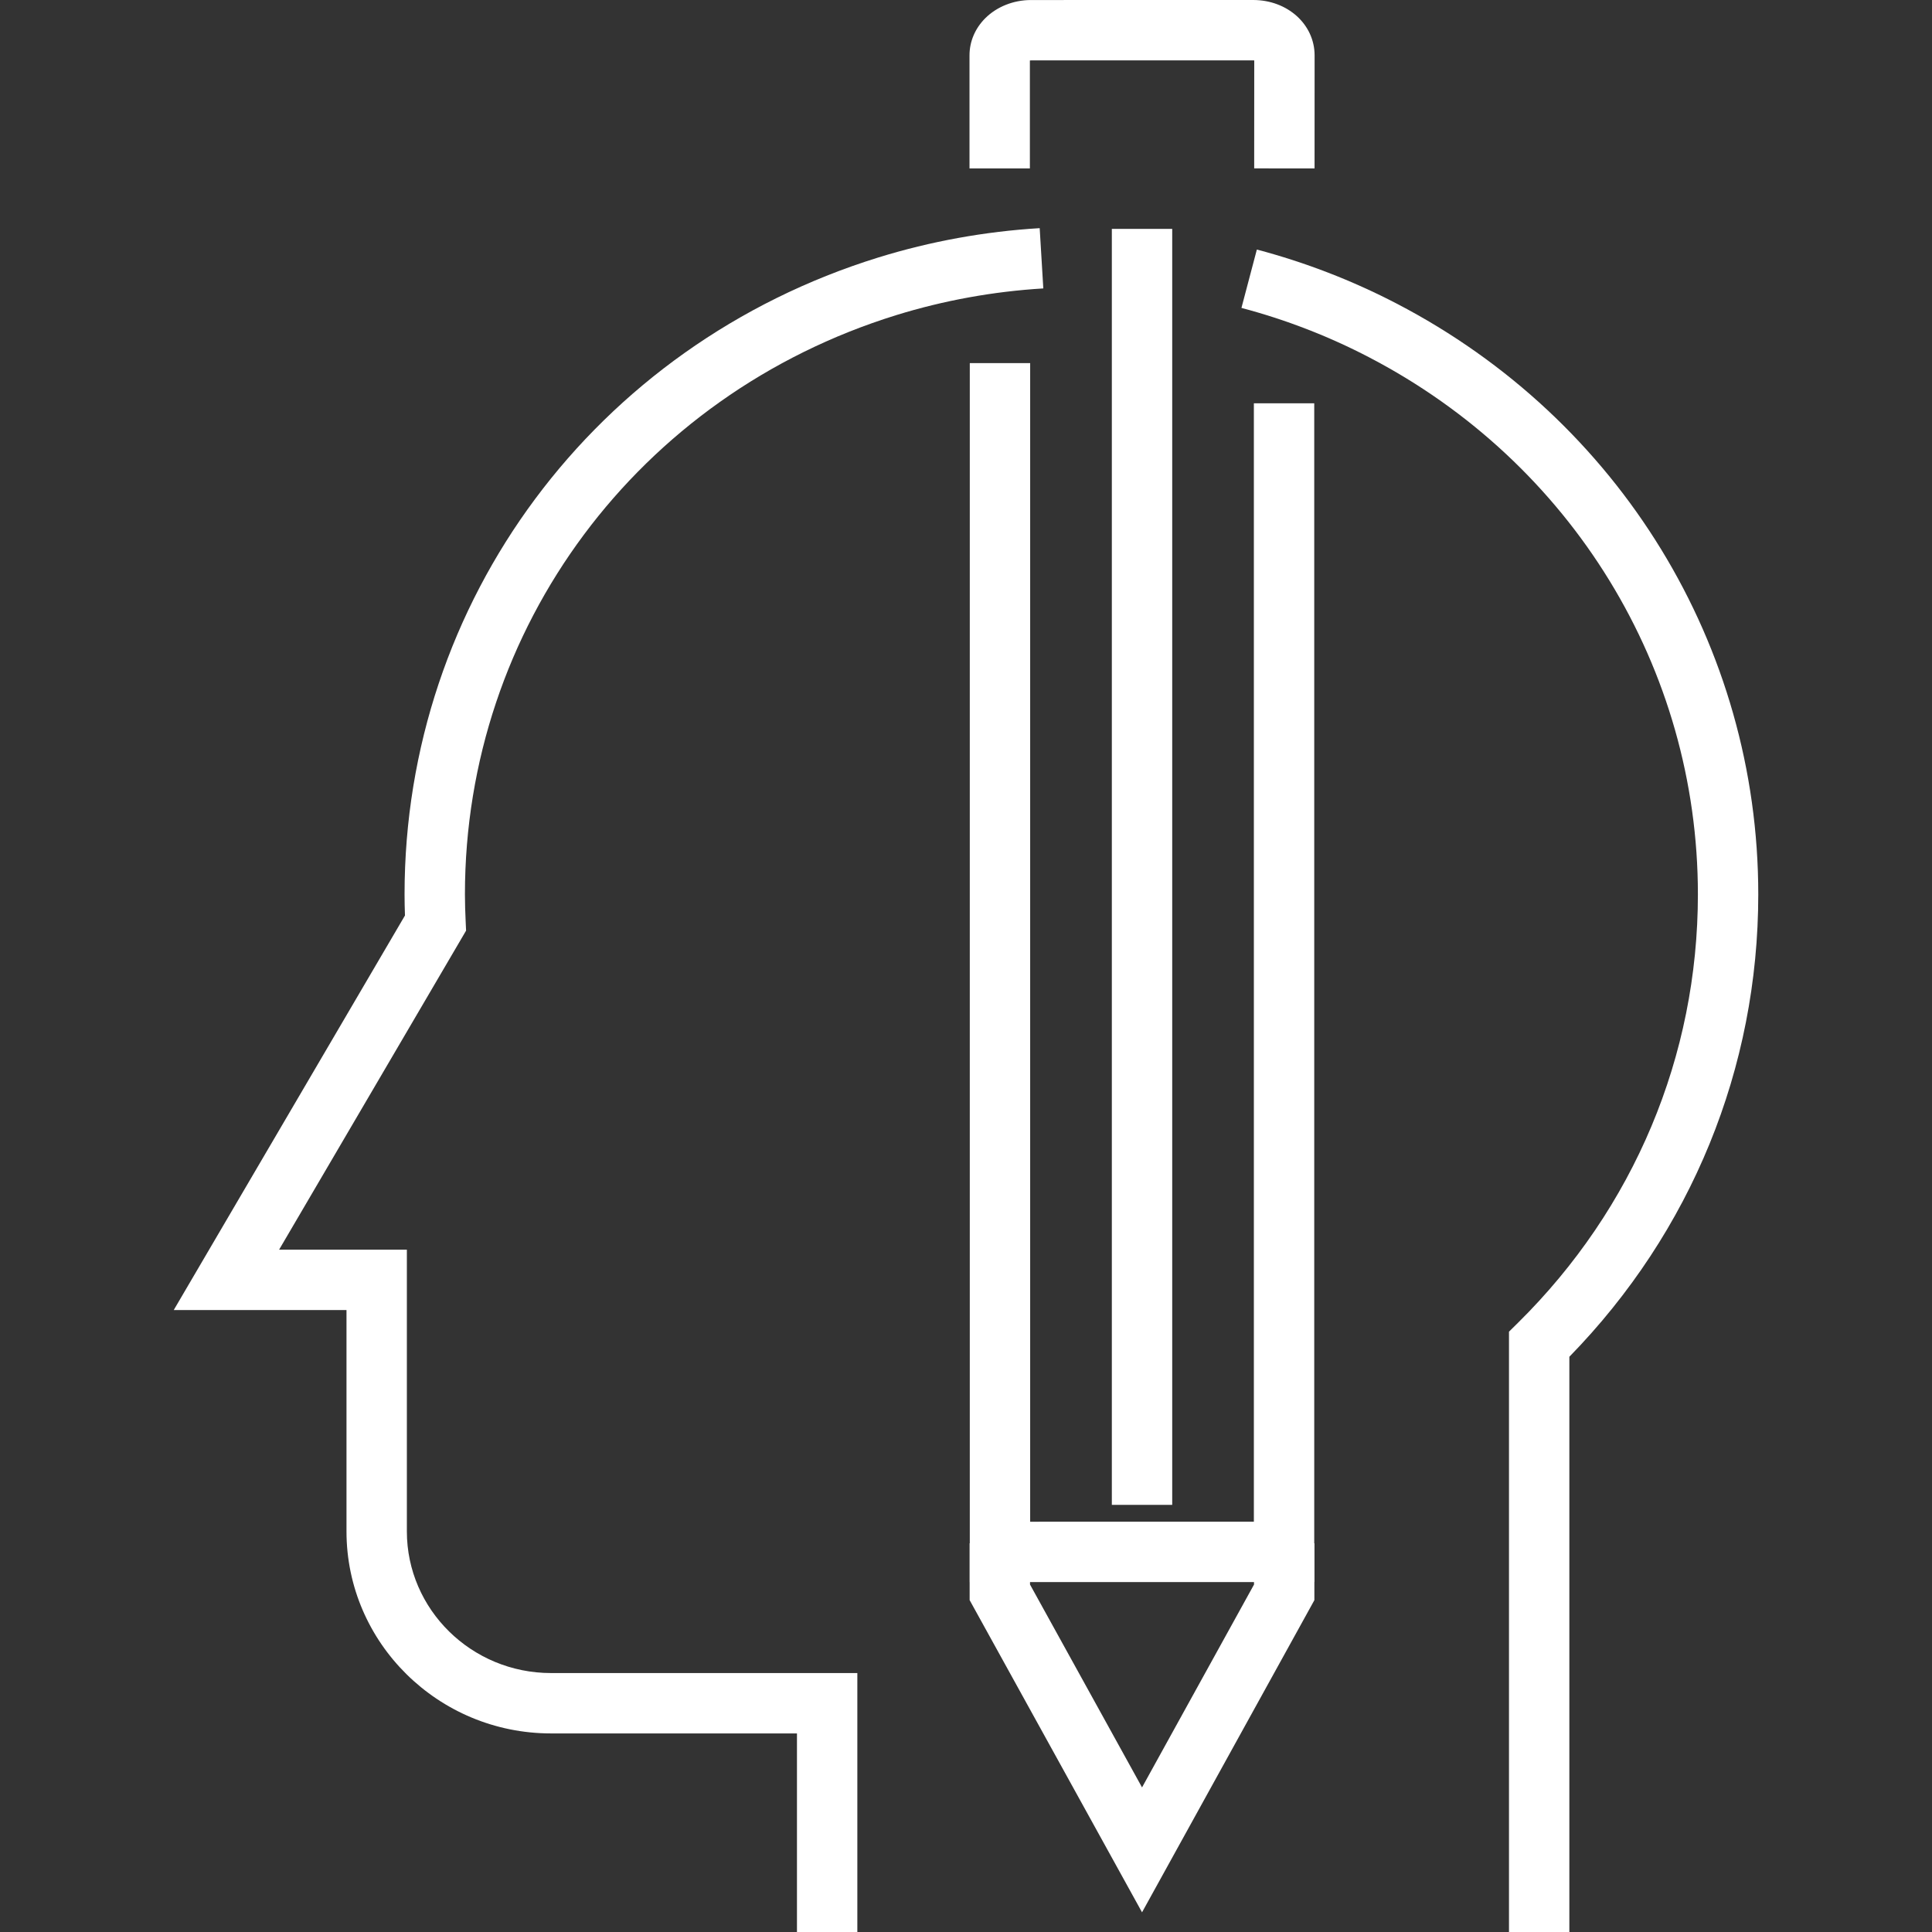
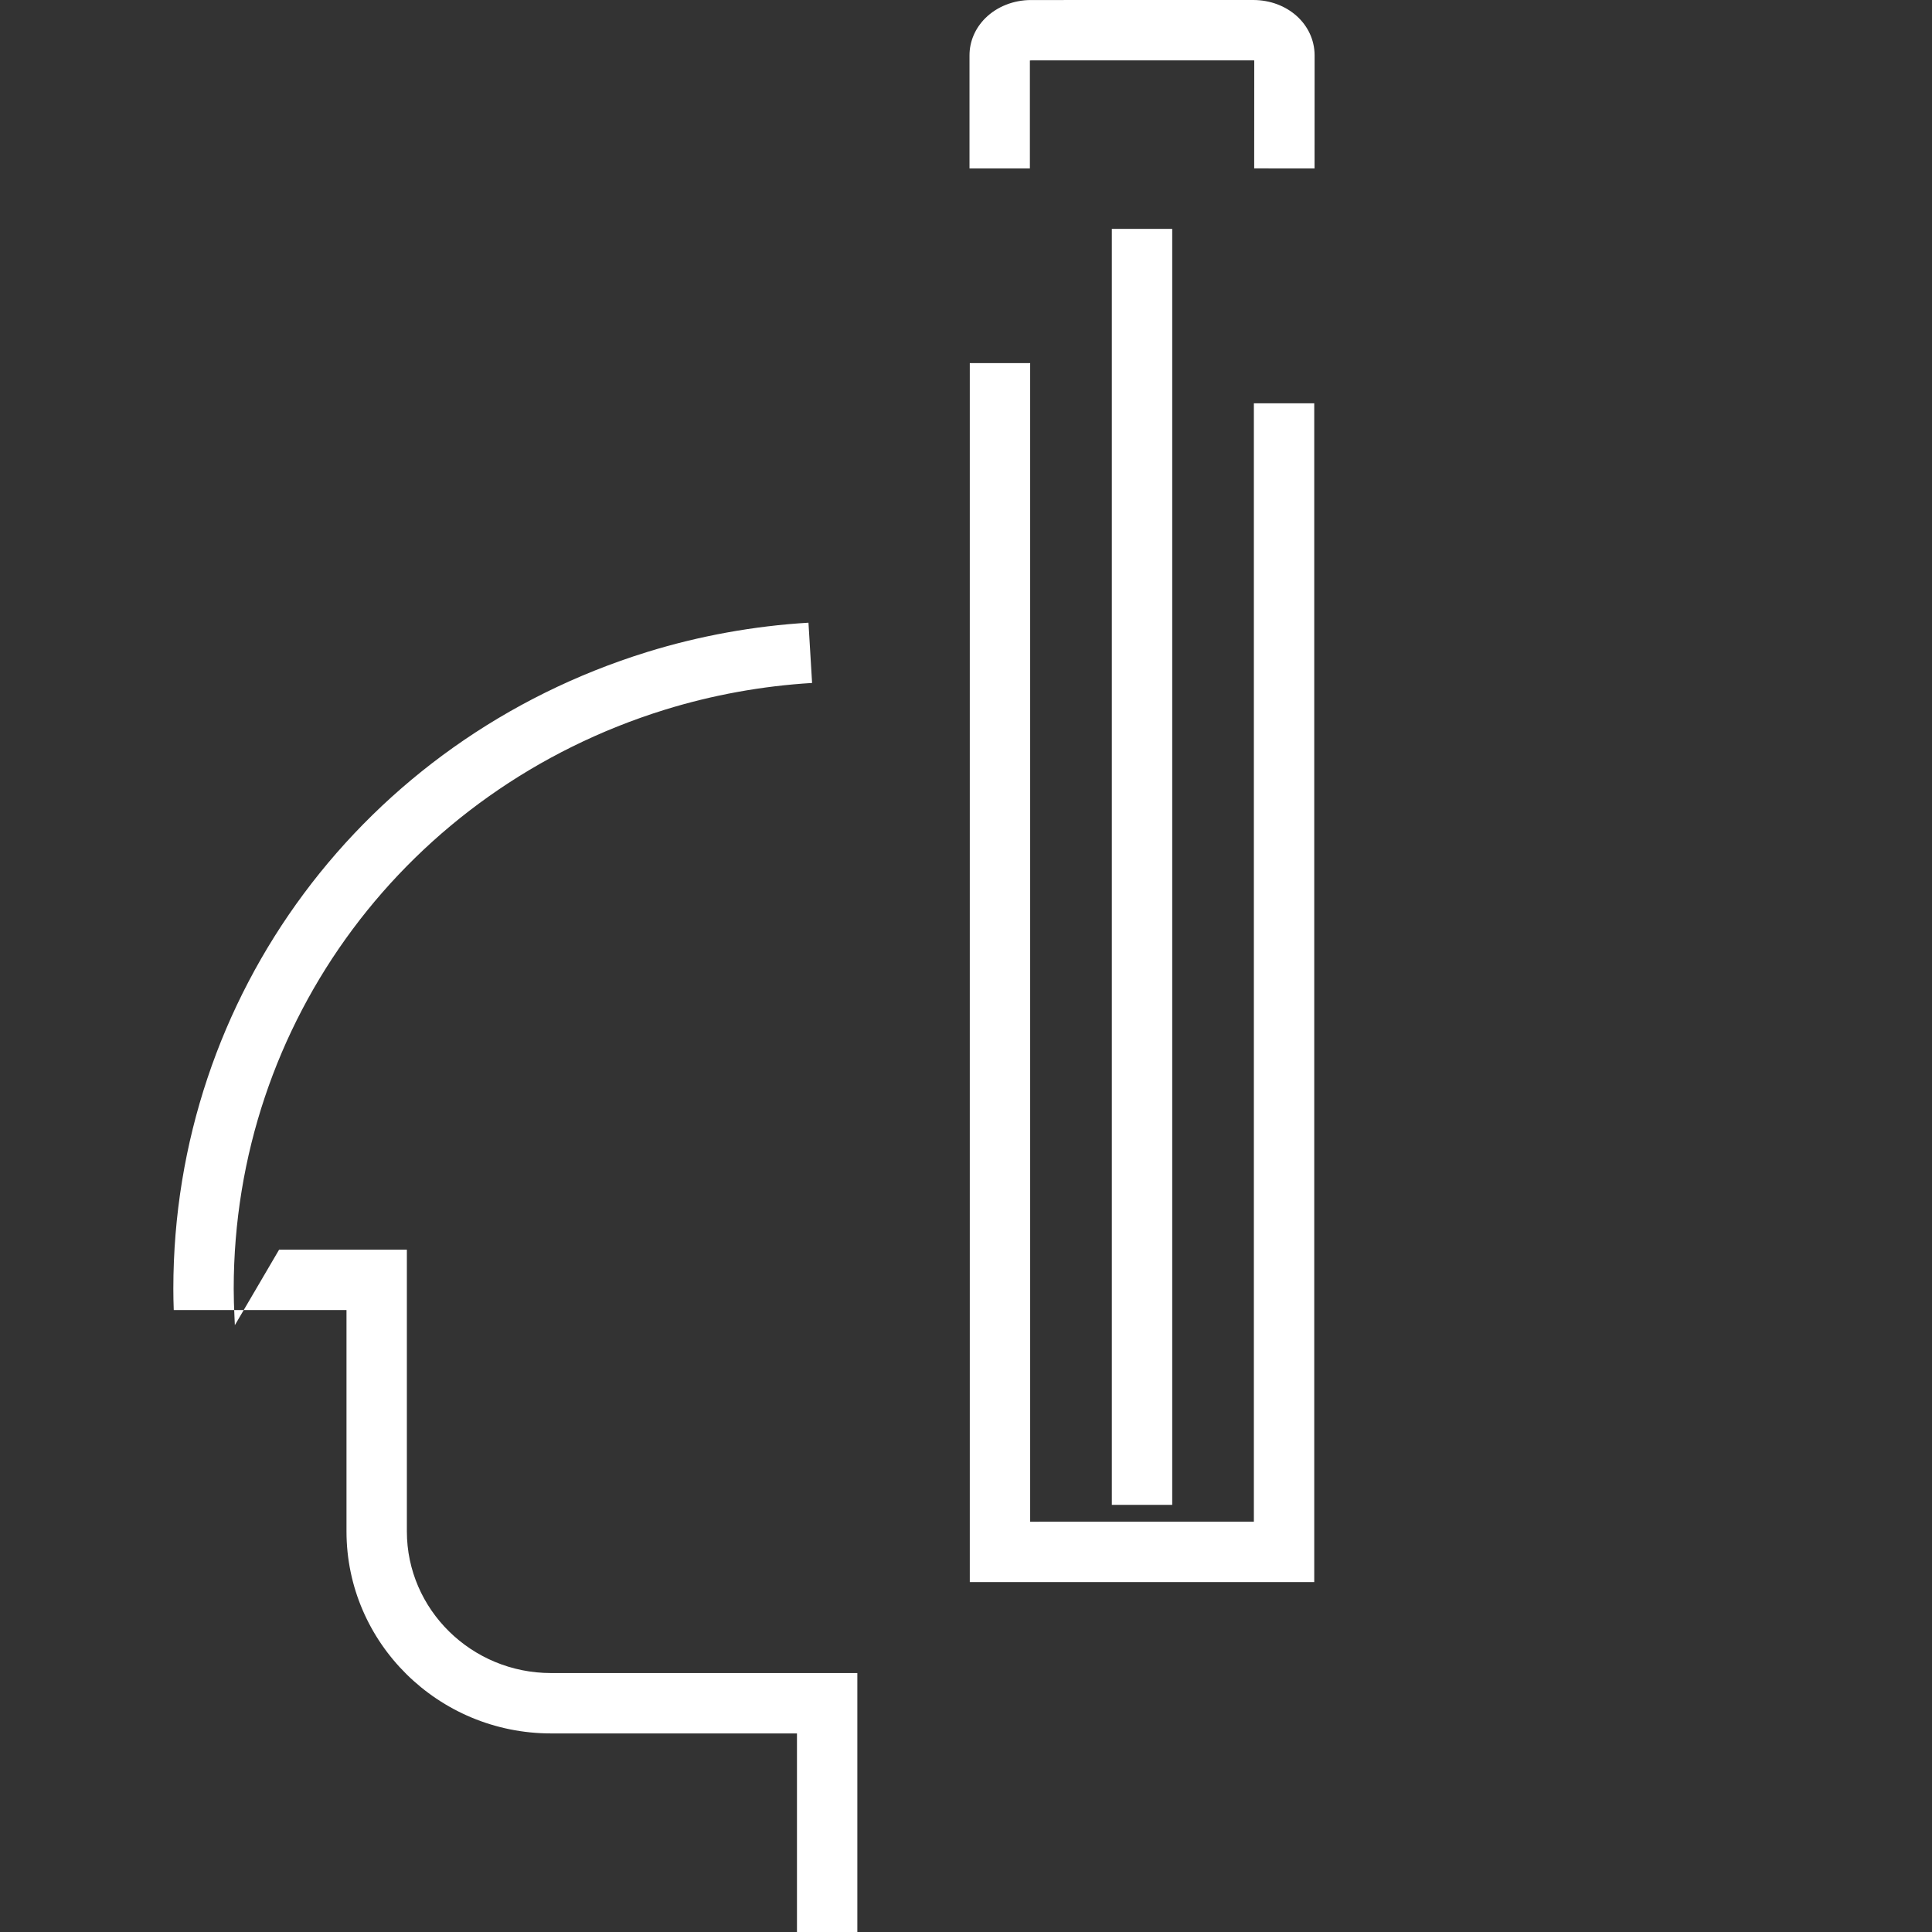
<svg xmlns="http://www.w3.org/2000/svg" version="1.1" id="Layer_1" x="0px" y="0px" width="128px" height="128px" viewBox="0 0 128 128" xml:space="preserve">
  <rect x="0" y="0" width="128" height="128" fill="#333333" stroke="none" />
  <g>
    <g>
      <g>
-         <path fill="#fff" d="M56.801,128h-4v-13.156H36.508c-7.473,0-13.552-6.005-13.552-13.386V86.793H11.511L26.83,60.654     c-0.017-0.468-0.027-0.935-0.027-1.406c0-19.416,12.613-36.371,31.387-42.189c3.463-1.071,7.06-1.724,10.692-1.943l0.24,3.993     c-3.313,0.2-6.594,0.795-9.75,1.771c-17.088,5.297-28.569,20.716-28.569,38.369c0,0.609,0.021,1.21,0.049,1.815l0.027,0.593     L18.492,82.793h8.464v18.665c0,5.176,4.285,9.386,9.552,9.386h20.293V128z" />
+         <path fill="#fff" d="M56.801,128h-4v-13.156H36.508c-7.473,0-13.552-6.005-13.552-13.386V86.793H11.511c-0.017-0.468-0.027-0.935-0.027-1.406c0-19.416,12.613-36.371,31.387-42.189c3.463-1.071,7.06-1.724,10.692-1.943l0.24,3.993     c-3.313,0.2-6.594,0.795-9.75,1.771c-17.088,5.297-28.569,20.716-28.569,38.369c0,0.609,0.021,1.21,0.049,1.815l0.027,0.593     L18.492,82.793h8.464v18.665c0,5.176,4.285,9.386,9.552,9.386h20.293V128z" />
      </g>
      <g>
-         <path fill="#fff" d="M103.974,128h-4V88.227l0.595-0.587c7.688-7.59,11.921-17.673,11.921-28.392     c0-14.956-8.353-28.591-21.798-35.583c-2.679-1.395-5.52-2.493-8.443-3.265l1.021-3.867c3.209,0.848,6.328,2.053,9.269,3.584     c14.773,7.683,23.951,22.678,23.951,39.132c0,11.518-4.438,22.364-12.516,30.64V128z" />
-       </g>
+         </g>
    </g>
    <g>
      <g>
        <g>
-           <polygon fill="#fff" points="75.663,126.696 64.241,106.012 64.241,102.247 68.241,102.247 68.241,104.98 75.663,118.421       83.081,104.982 83.081,102.249 87.081,102.249 87.081,106.014     " />
-         </g>
+           </g>
        <g>
          <polygon fill="#fff" points="64.251,104.818 64.251,24.058 68.251,24.058 68.251,100.818 83.072,100.816 83.072,26.721       87.072,26.721 87.072,104.816     " />
        </g>
        <g>
          <rect x="73.662" y="15.164" fill="#fff" width="4" height="84.537" />
        </g>
        <g>
          <path fill="#fff" d="M87.093,11.158l-4-0.002l0.004-7.152C83.075,4.001,83.051,4,83.024,4L68.312,4.002h-0.001      c-0.029,0-0.056,0.002-0.079,0.005v7.15h-4v-7.49c0-0.914,0.371-1.788,1.043-2.459c0.769-0.766,1.873-1.206,3.033-1.206      c0.002,0,0.005,0,0.007,0L83.024,0c2.274,0,4.063,1.607,4.072,3.659L87.093,11.158z" />
        </g>
      </g>
    </g>
  </g>
</svg>